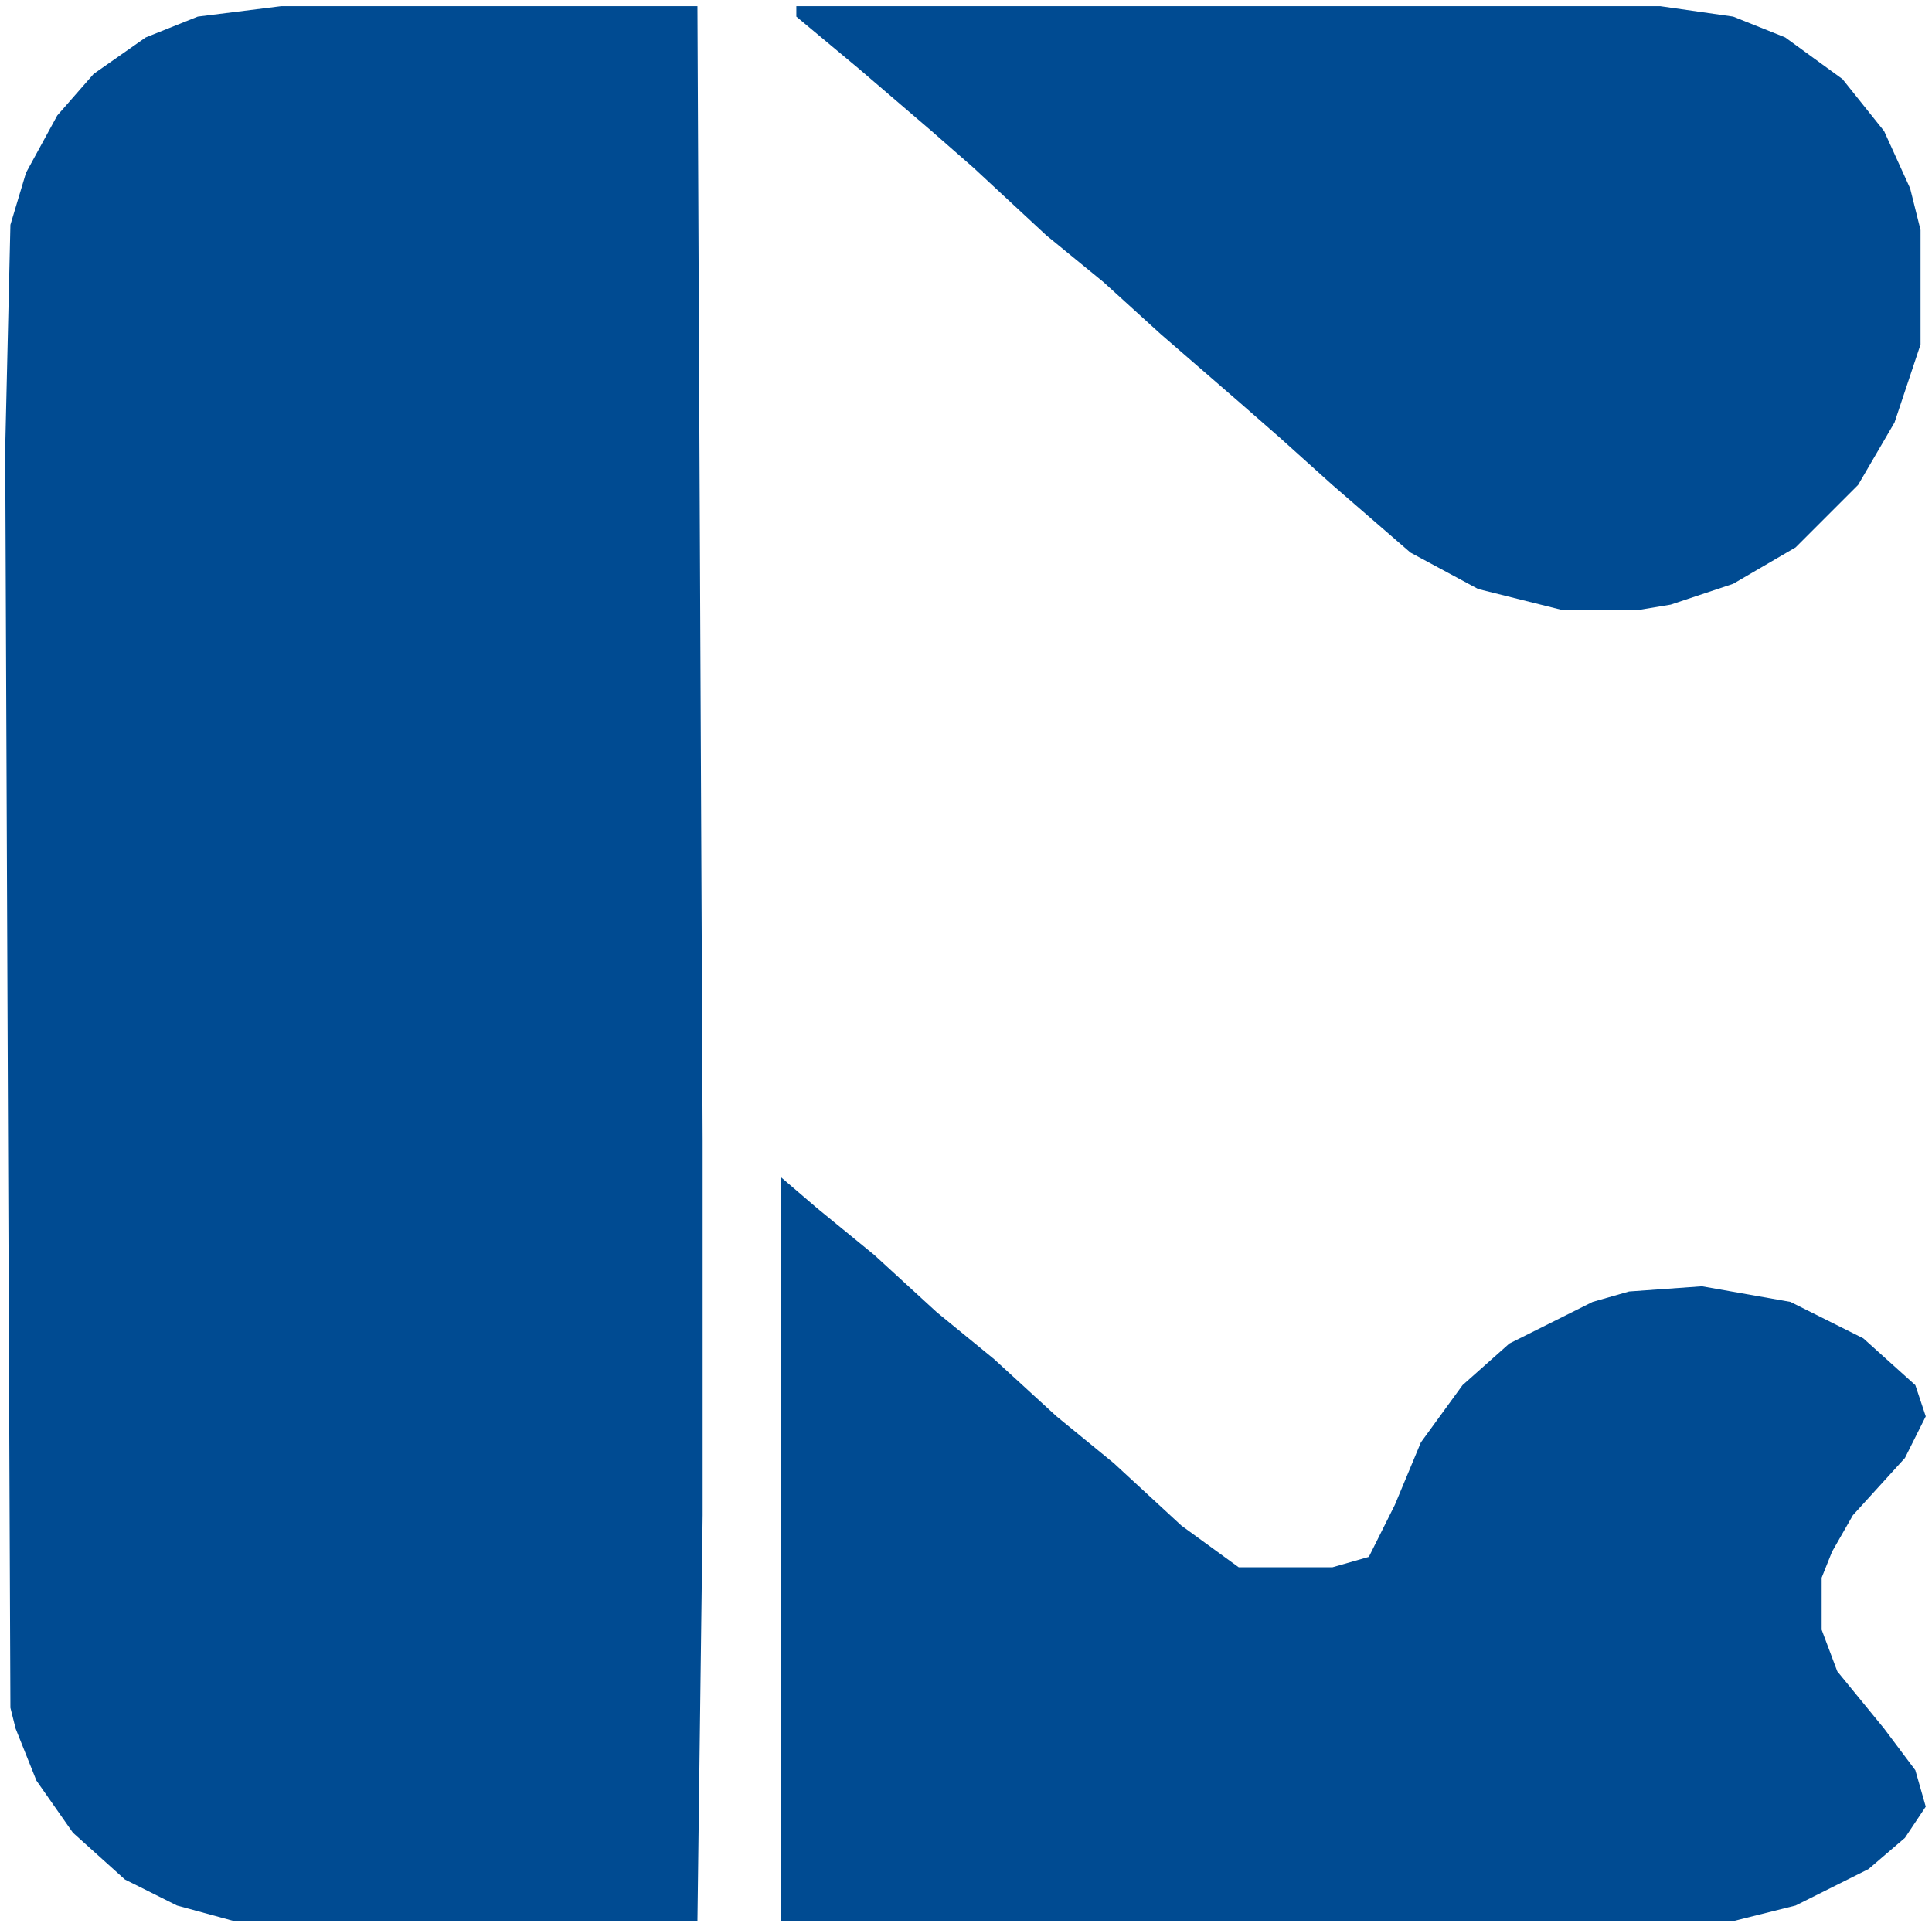
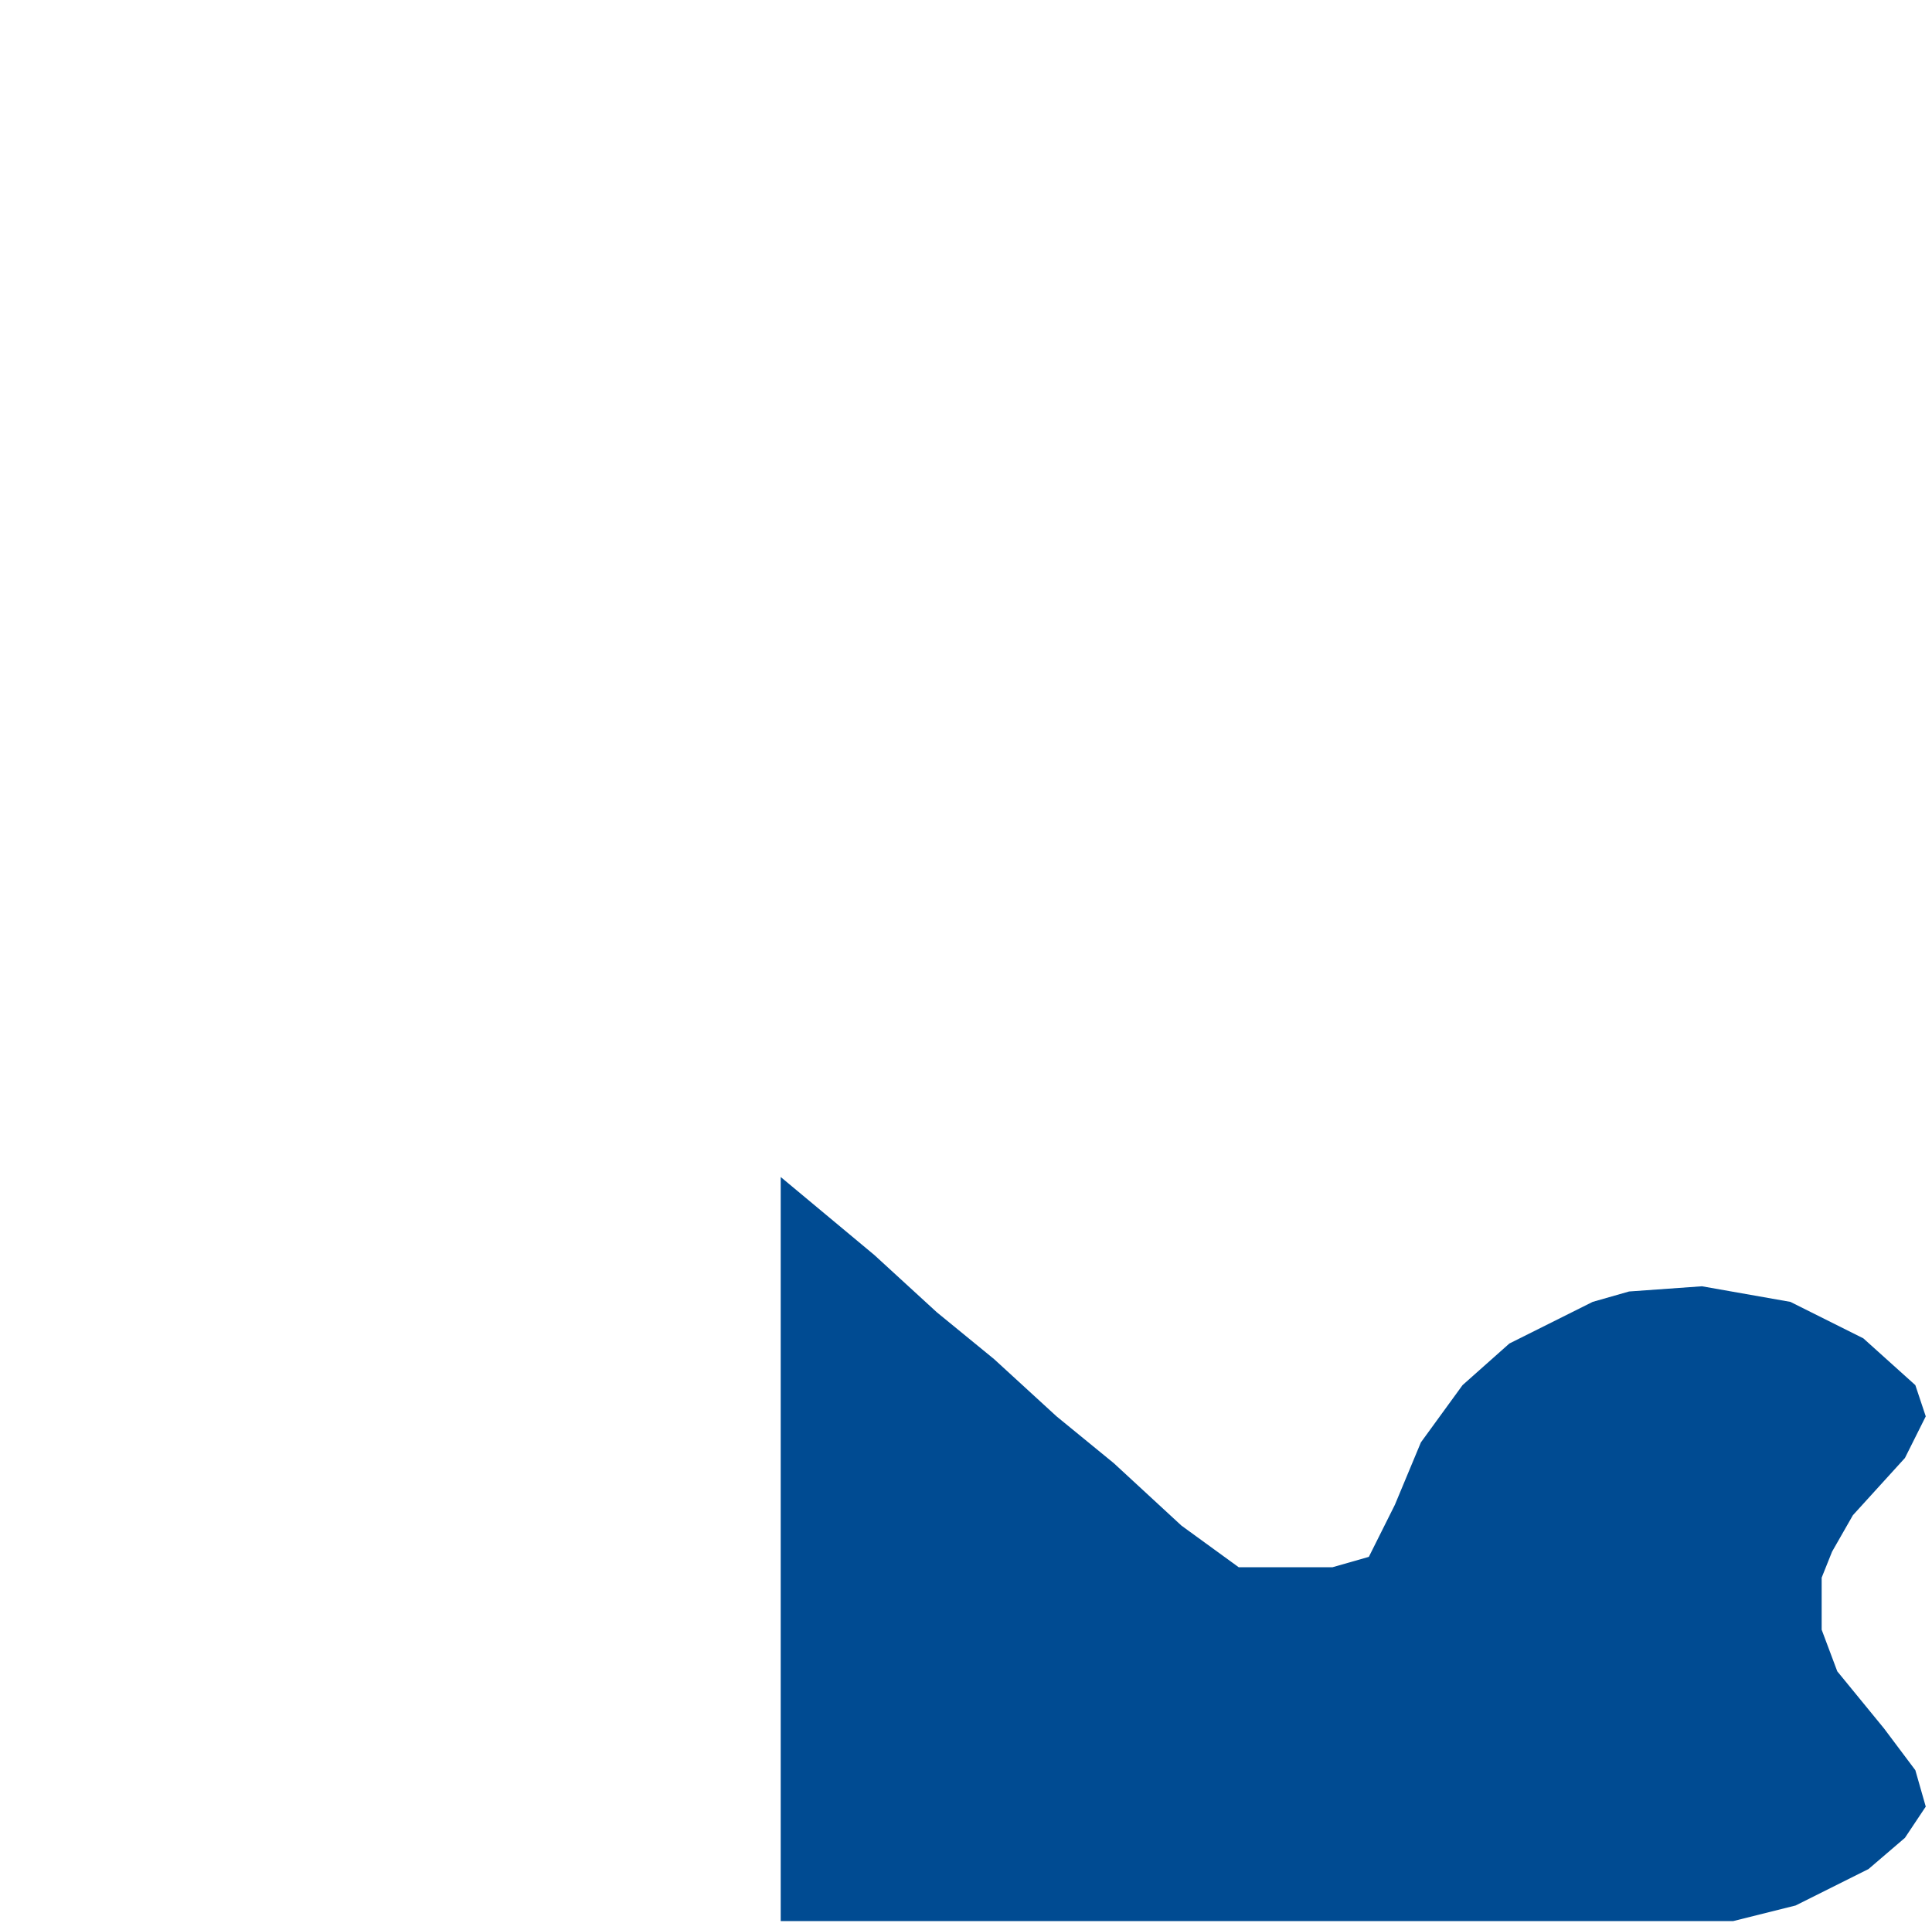
<svg xmlns="http://www.w3.org/2000/svg" width="232" height="231" viewBox="0 0 232 231" fill="none">
-   <path d="M33.75 0.75H83.75L84.375 137V182L83.75 230.75H28.125L21.25 228.875L15 225.75L8.75 220.125L4.375 213.875L1.875 207.625L1.25 205.125L0.625 53.875L1.25 27L3.125 20.75L6.875 13.875L11.25 8.875L17.5 4.5L23.75 2L33.75 0.75Z" fill="#004b92" />
-   <path d="M93.75 141.375L98.125 145.125L105 150.75L112.5 157.625L119.375 163.25L126.875 170.125L133.75 175.75L141.875 183.25L148.75 188.25H160L164.375 187L167.5 180.75L170.625 173.25L175.625 166.375L181.25 161.375L191.25 156.375L195.625 155.125L204.375 154.5L215 156.375L223.75 160.75L230 166.375L231.25 170.125L228.75 175.125L222.5 182L220 186.375L218.75 189.5V195.75L220.625 200.75L226.25 207.625L230 212.625L231.25 217L228.75 220.75L224.375 224.5L215.625 228.875L208.125 230.75H93.75V141.375Z" fill="#004b92" />
-   <path d="M95.625 0.75H199.375L208.125 2L214.375 4.5L221.25 9.5L226.25 15.75L229.375 22.625L230.625 27.625V41.375L227.5 50.75L223.125 58.25L215.625 65.75L208.125 70.125L200.625 72.625L196.875 73.25H187.5L177.5 70.75L169.375 66.375L160 58.25L153.75 52.625L148.75 48.25L139.375 40.125L132.5 33.875L125.625 28.25L116.875 20.125L111.875 15.75L103.125 8.25L95.625 2V0.75Z" fill="#004b92" />
+   <path d="M93.75 141.375L105 150.75L112.5 157.625L119.375 163.25L126.875 170.125L133.75 175.75L141.875 183.25L148.75 188.25H160L164.375 187L167.5 180.75L170.625 173.25L175.625 166.375L181.25 161.375L191.25 156.375L195.625 155.125L204.375 154.5L215 156.375L223.75 160.75L230 166.375L231.25 170.125L228.75 175.125L222.5 182L220 186.375L218.75 189.5V195.75L220.625 200.75L226.25 207.625L230 212.625L231.25 217L228.75 220.75L224.375 224.5L215.625 228.875L208.125 230.75H93.75V141.375Z" fill="#004b92" />
</svg>